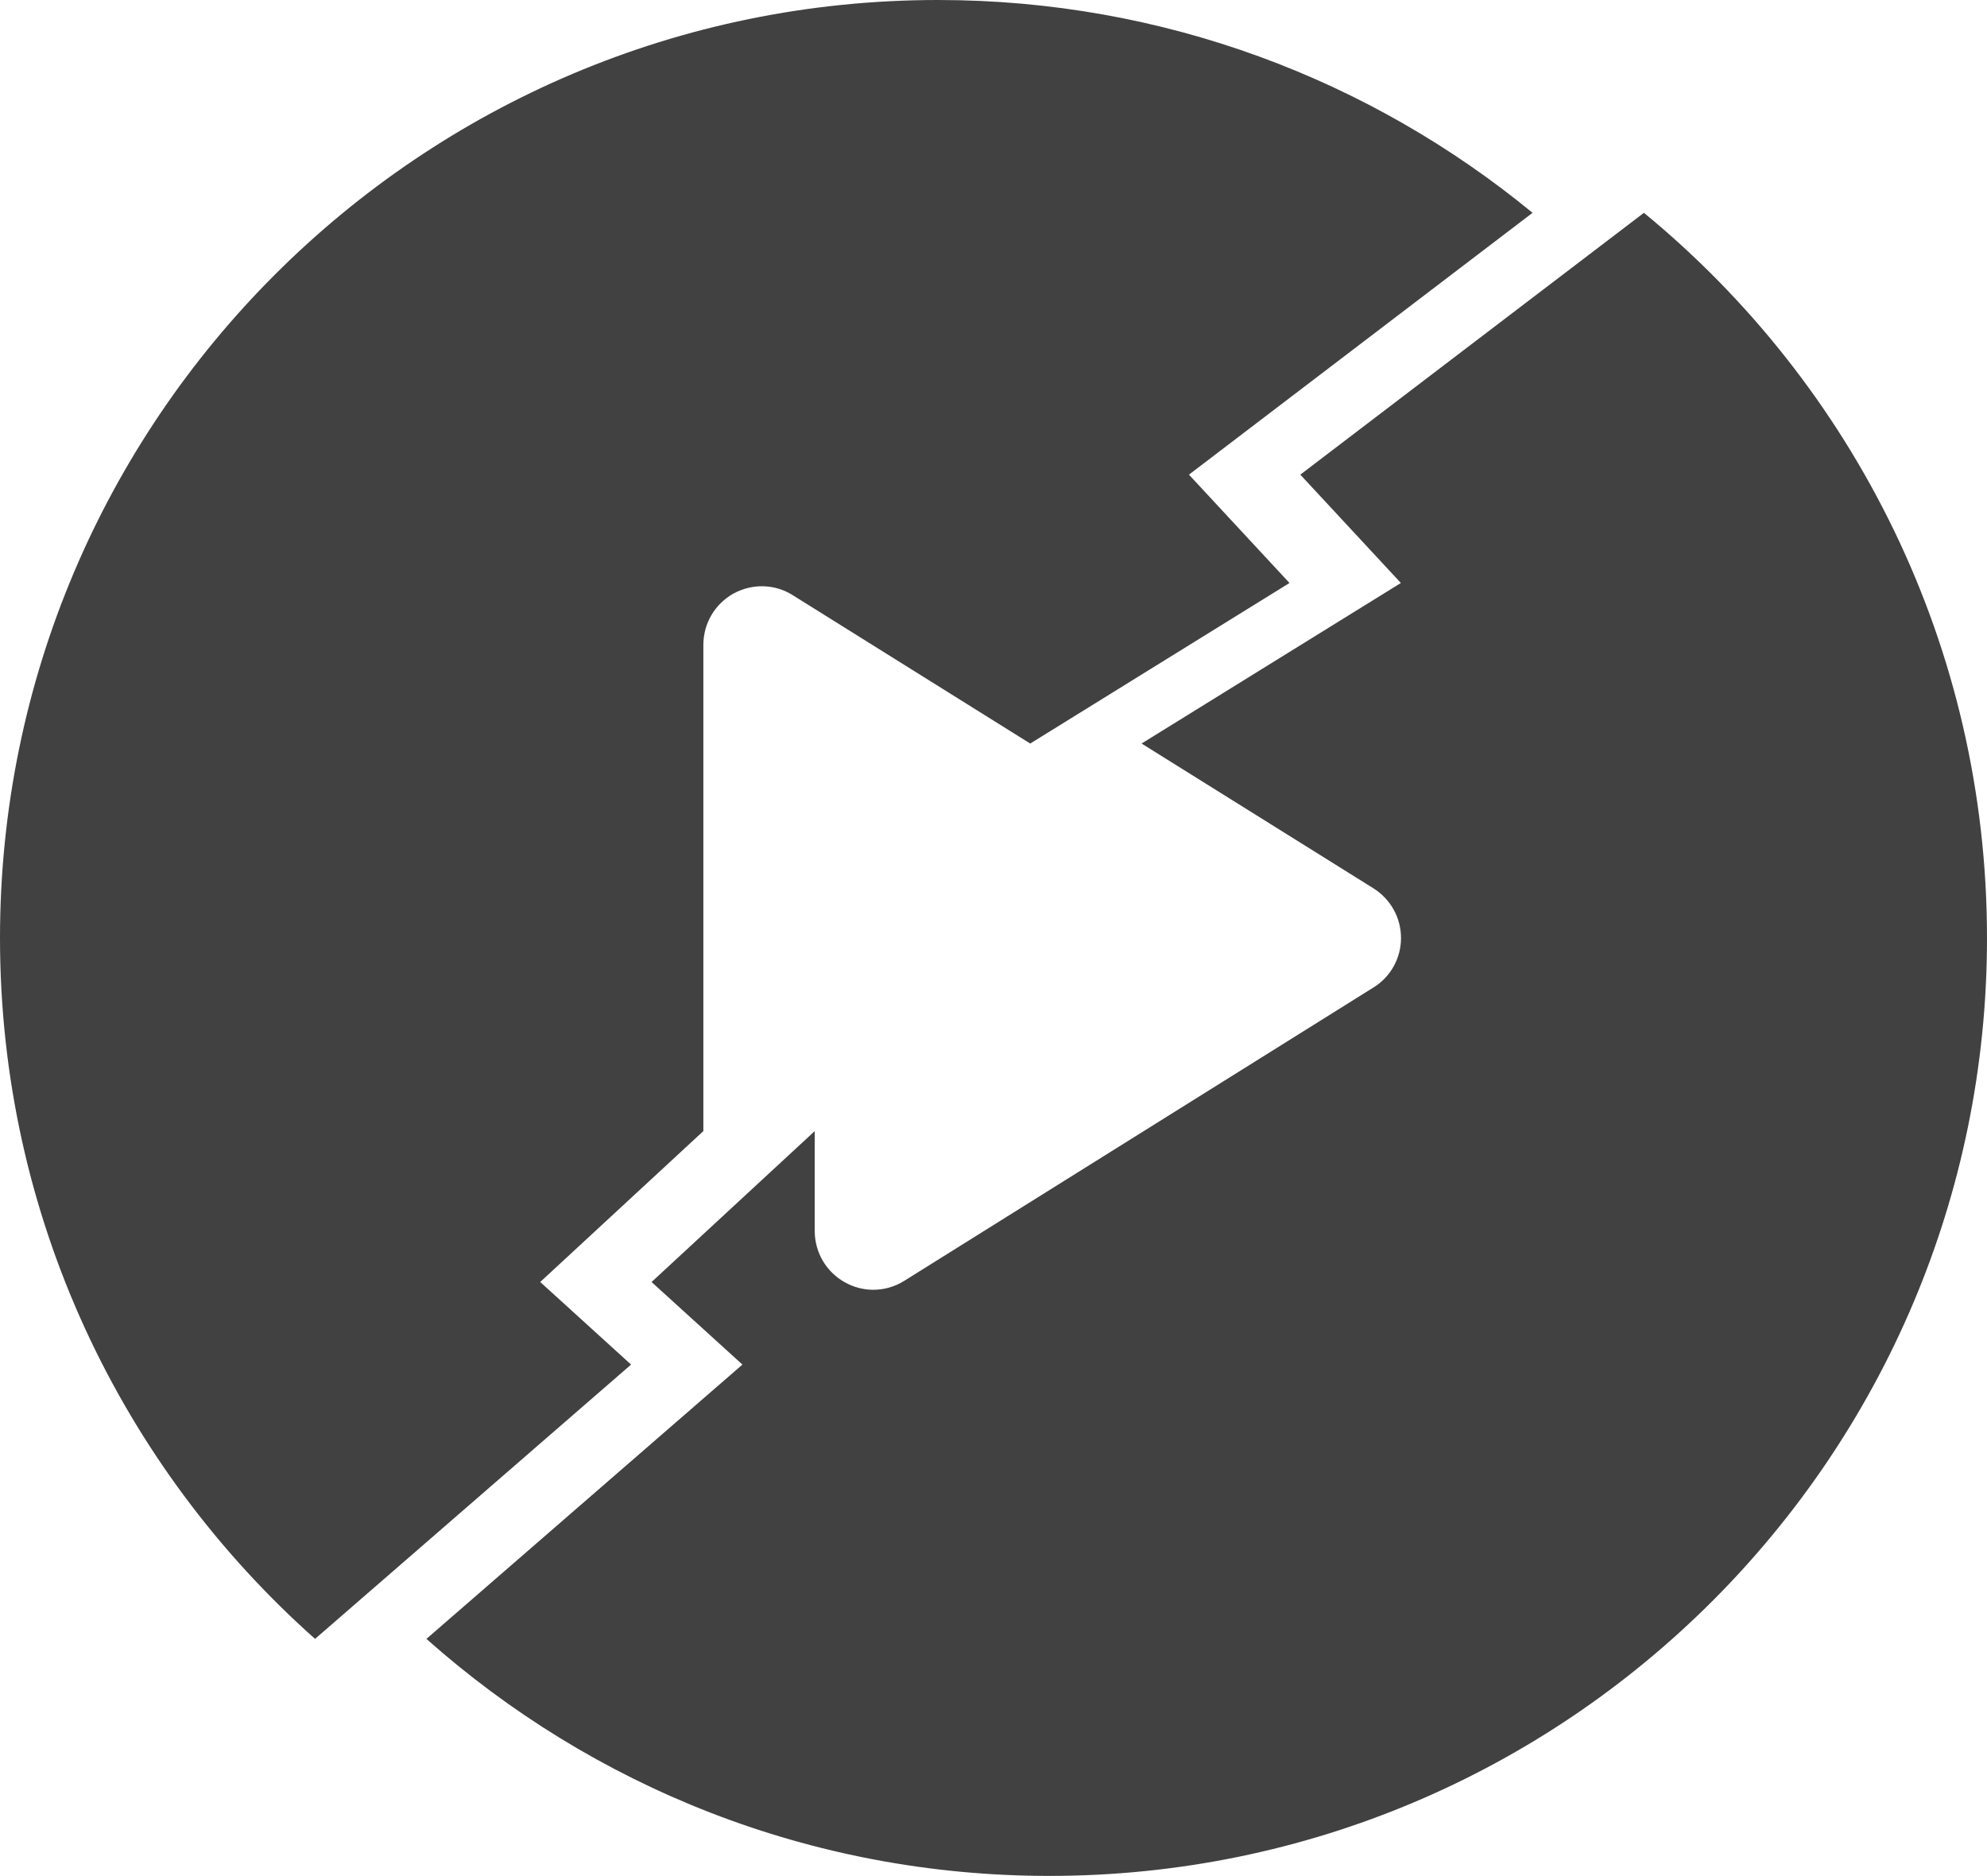
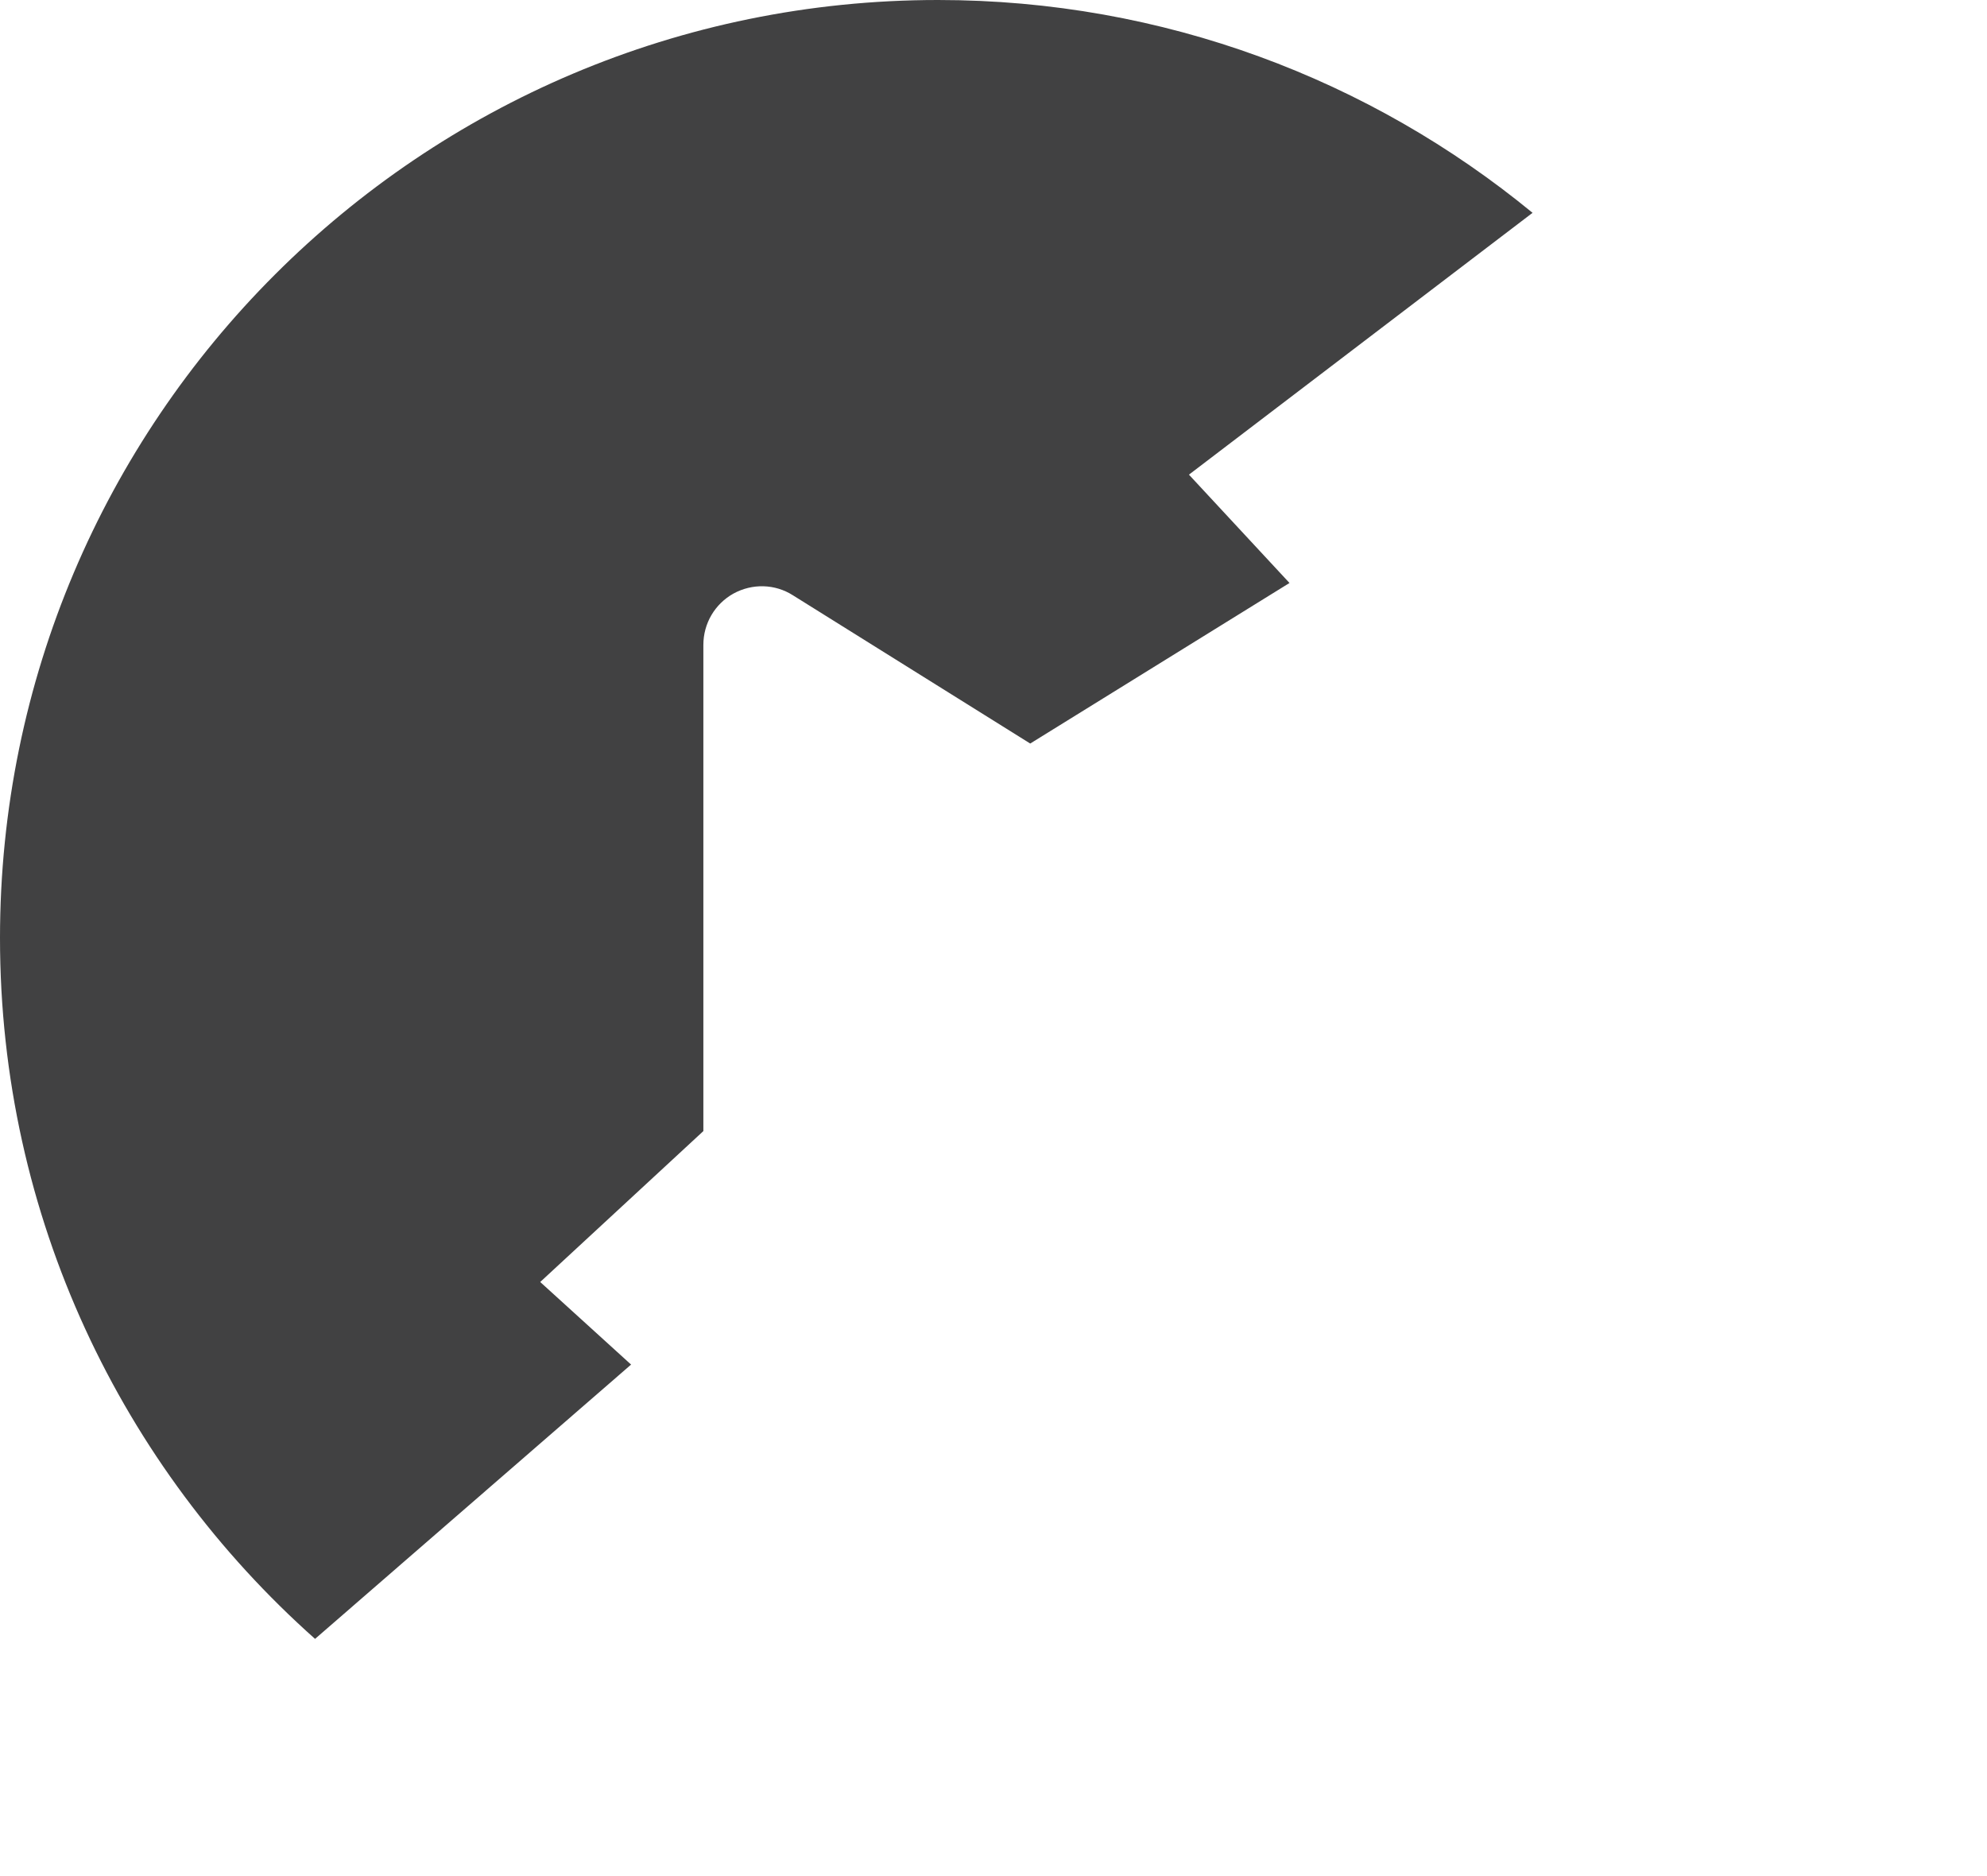
<svg xmlns="http://www.w3.org/2000/svg" version="1.1" id="Layer_1" x="0px" y="0px" width="84.75px" height="80px" viewBox="0 0 84.75 80" enable-background="new 0 0 84.75 80" xml:space="preserve">
  <g>
</g>
  <g>
-     <path fill="#414142" d="M70.117,9.076L55.461,20.242l4.289,4.62l-11.059,6.847l9.881,6.169c0.74,0.466,1.184,1.257,1.184,2.126   c0,0.858-0.443,1.662-1.184,2.114L38.57,54.622c-0.402,0.252-0.855,0.382-1.33,0.382c-0.404,0-0.828-0.107-1.205-0.319   c-0.789-0.438-1.285-1.269-1.285-2.189v-4.259l-6.959,6.436l3.875,3.521l0.668-0.582l-0.668,0.582l0.002,0.002l-0.002-0.002   L18.188,69.892C25.254,76.175,34.559,80,44.758,80c22.08,0,39.992-17.916,39.992-39.996C84.75,27.543,79.049,16.412,70.117,9.076z" />
    <path fill="#414142" d="M23.041,54.672l-0.207,0.19L23.041,54.672l-0.707-0.643L23.041,54.672L30,48.236V27.502   c0-0.92,0.496-1.751,1.285-2.189c0.801-0.438,1.768-0.415,2.535,0.074l10.121,6.322L55,24.862l-4.289-4.62l-0.377,0.287   l0.377-0.287l-0.043-0.047l0.043,0.047L65.367,9.076C58.465,3.405,49.633,0,40.008,0C17.914,0,0,17.912,0,40.004   c0,11.888,5.197,22.561,13.438,29.888l13.479-11.698L23.041,54.672z" />
  </g>
</svg>